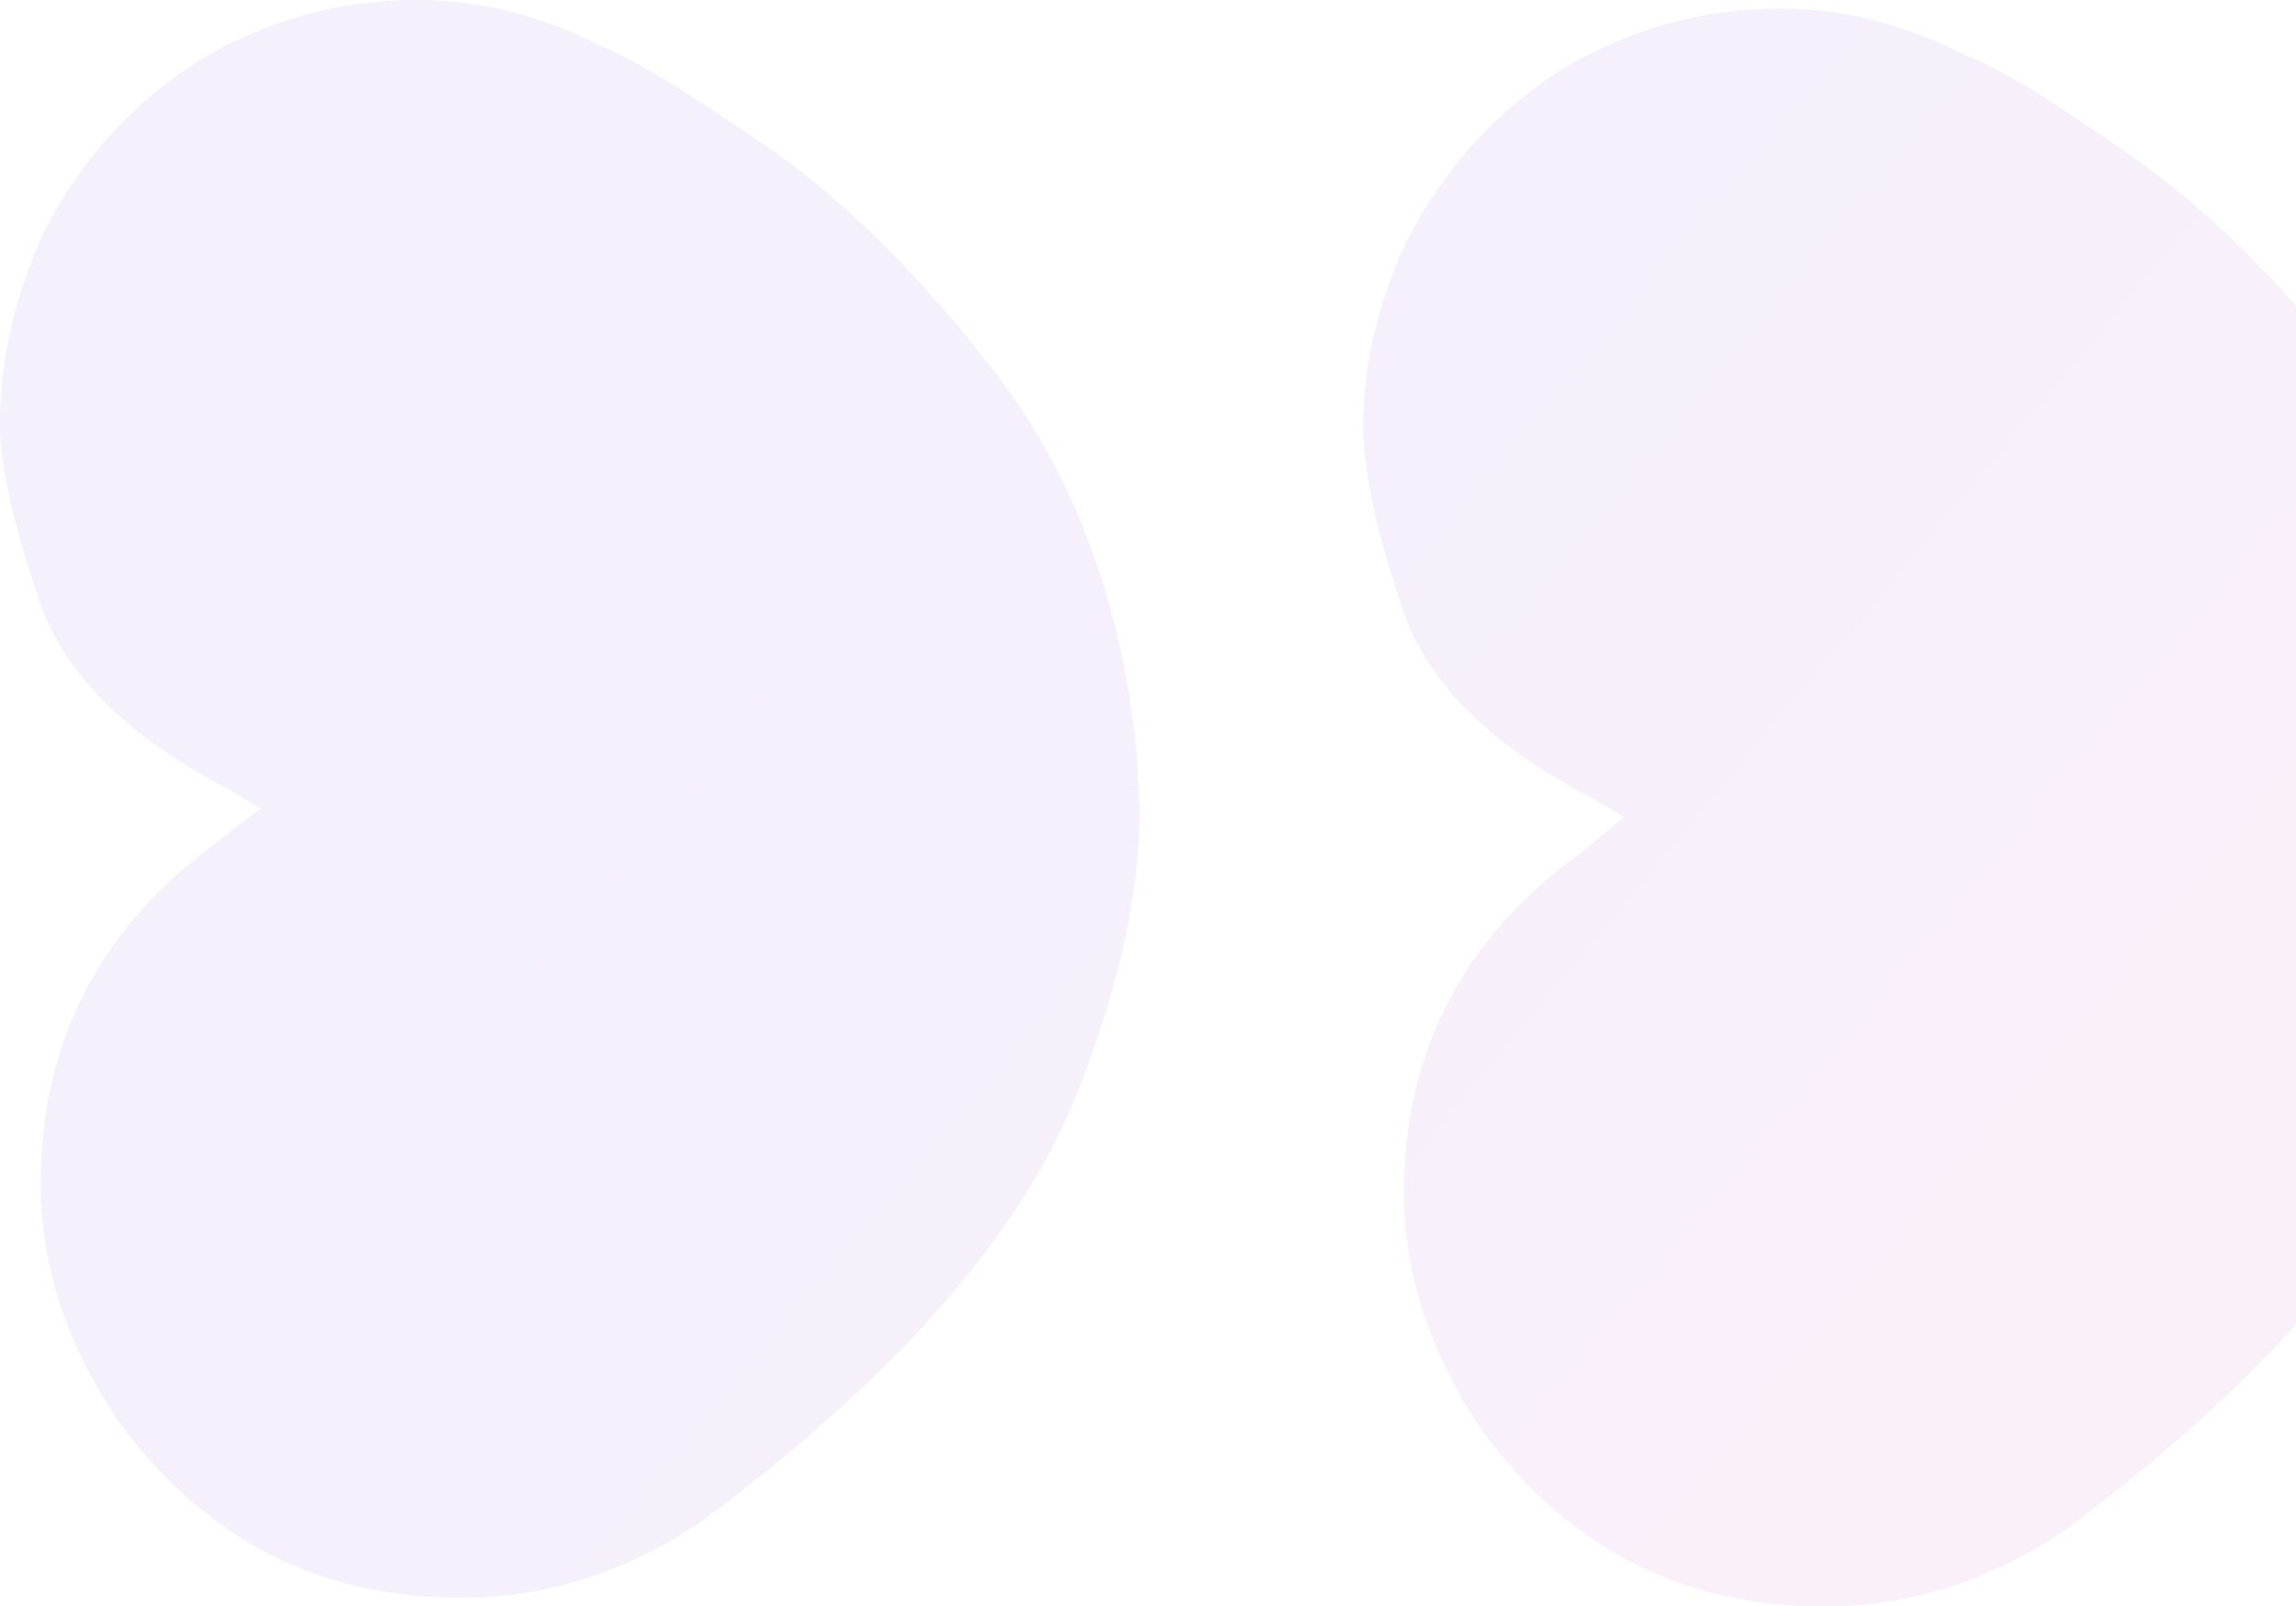
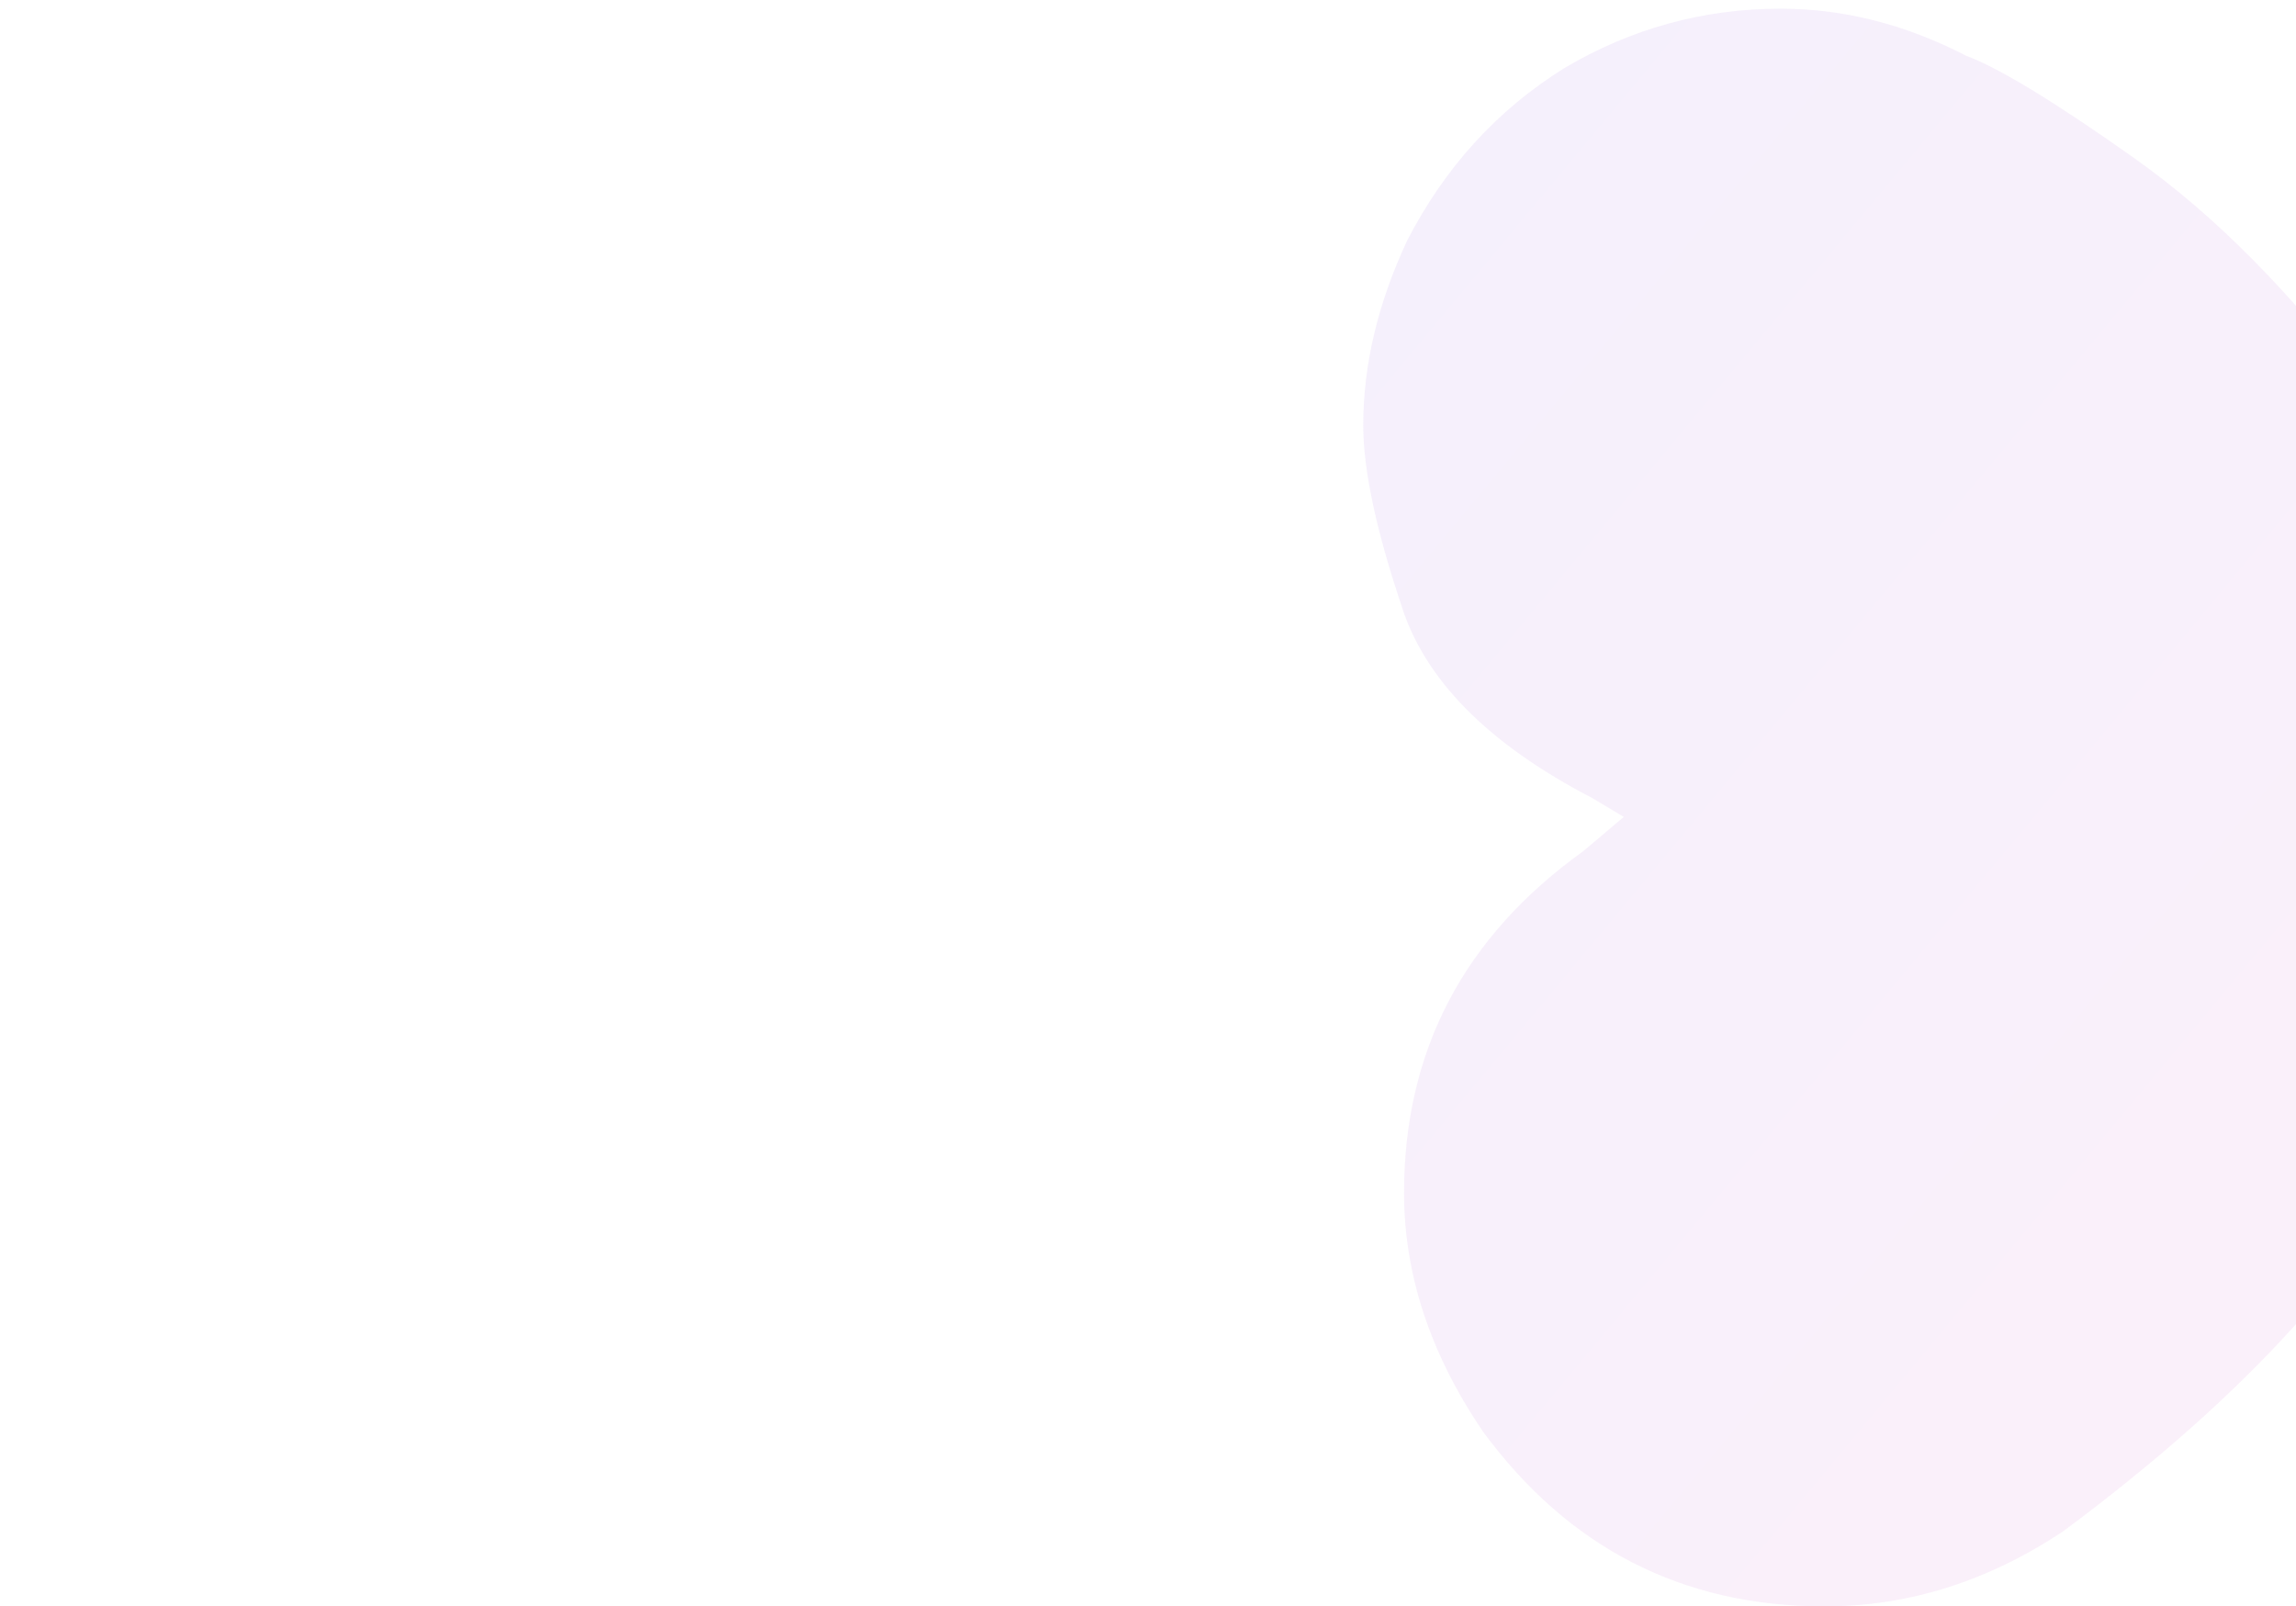
<svg xmlns="http://www.w3.org/2000/svg" width="433" height="303" viewBox="0 0 433 303" fill="none">
  <g opacity="0.1">
-     <path d="M78.74 0C90.581 1.04247e-06 102.224 2.955 113.67 8.864C119.59 11.227 130.247 17.727 145.64 28.364C160.638 39 175.241 53.773 189.45 72.682C203.264 91.591 211.552 114.636 214.315 141.818L214.907 152.454C214.907 169.394 210.566 188.303 201.882 209.181C190.831 234.787 167.545 260.787 132.023 287.181C117.814 296.636 102.816 301.363 87.028 301.363C60.19 301.363 38.679 290.333 22.497 268.272C12.63 253.697 7.696 238.727 7.696 223.363C7.696 196.575 18.748 175.106 40.85 158.954L49.139 152.454L43.218 148.909C23.484 138.666 11.446 126.454 7.104 112.273C2.368 98.485 1.33114e-05 87.651 1.39953e-05 79.773C1.50212e-05 67.954 2.763 55.939 8.288 43.727C15.393 29.939 25.26 19.106 37.89 11.227C50.52 3.742 64.137 -1.28571e-06 78.74 0Z" fill="url(#paint0_linear_2432_6879)" />
-     <path d="M78.74 0C90.581 1.04247e-06 102.224 2.955 113.67 8.864C119.59 11.227 130.247 17.727 145.64 28.364C160.638 39 175.241 53.773 189.45 72.682C203.264 91.591 211.552 114.636 214.315 141.818L214.907 152.454C214.907 169.394 210.566 188.303 201.882 209.181C190.831 234.787 167.545 260.787 132.023 287.181C117.814 296.636 102.816 301.363 87.028 301.363C60.19 301.363 38.679 290.333 22.497 268.272C12.63 253.697 7.696 238.727 7.696 223.363C7.696 196.575 18.748 175.106 40.85 158.954L49.139 152.454L43.218 148.909C23.484 138.666 11.446 126.454 7.104 112.273C2.368 98.485 1.33114e-05 87.651 1.39953e-05 79.773C1.50212e-05 67.954 2.763 55.939 8.288 43.727C15.393 29.939 25.26 19.106 37.89 11.227C50.52 3.742 64.137 -1.28571e-06 78.74 0Z" fill="url(#paint1_linear_2432_6879)" />
-     <path d="M370.763 10.501C359.317 4.591 347.674 1.637 335.833 1.637C321.23 1.637 307.613 5.379 294.983 12.864C282.353 20.743 272.486 31.576 265.381 45.364C259.856 57.182 257.093 68.803 257.093 80.228C257.093 88.5 259.461 99.728 264.197 113.909C268.539 128.091 280.577 140.303 300.311 150.546L306.231 154.091L298.535 160.591C276.038 176.743 264.789 198.212 264.789 225C264.789 240.364 269.723 255.333 279.59 269.909C295.772 291.97 317.283 303 344.121 303C359.909 303 374.907 298.273 389.116 288.818C424.638 262.424 447.924 236.424 458.975 210.818C467.658 189.94 472 171.031 472 154.091L471.408 143.455C468.645 116.273 460.357 93.228 446.543 74.319C432.334 55.41 417.731 40.637 402.732 30C387.734 19.364 377.078 12.864 370.763 10.501Z" fill="url(#paint2_linear_2432_6879)" />
    <path d="M370.763 10.501C359.317 4.591 347.674 1.637 335.833 1.637C321.23 1.637 307.613 5.379 294.983 12.864C282.353 20.743 272.486 31.576 265.381 45.364C259.856 57.182 257.093 68.803 257.093 80.228C257.093 88.5 259.461 99.728 264.197 113.909C268.539 128.091 280.577 140.303 300.311 150.546L306.231 154.091L298.535 160.591C276.038 176.743 264.789 198.212 264.789 225C264.789 240.364 269.723 255.333 279.59 269.909C295.772 291.97 317.283 303 344.121 303C359.909 303 374.907 298.273 389.116 288.818C424.638 262.424 447.924 236.424 458.975 210.818C467.658 189.94 472 171.031 472 154.091L471.408 143.455C468.645 116.273 460.357 93.228 446.543 74.319C432.334 55.41 417.731 40.637 402.732 30C387.734 19.364 377.078 12.864 370.763 10.501Z" fill="url(#paint3_linear_2432_6879)" />
  </g>
  <defs>
    <linearGradient id="paint0_linear_2432_6879" x1="-41.538" y1="-71.308" x2="473.766" y2="-71.308" gradientUnits="userSpaceOnUse">
      <stop stop-color="#C8F0B4" />
      <stop offset="1" stop-color="#04E061" />
    </linearGradient>
    <linearGradient id="paint1_linear_2432_6879" x1="181.5" y1="35" x2="503.769" y2="303" gradientUnits="userSpaceOnUse">
      <stop stop-color="#8D64E3" />
      <stop offset="1" stop-color="#E364C7" />
    </linearGradient>
    <linearGradient id="paint2_linear_2432_6879" x1="-41.538" y1="-71.308" x2="473.766" y2="-71.308" gradientUnits="userSpaceOnUse">
      <stop stop-color="#C8F0B4" />
      <stop offset="1" stop-color="#04E061" />
    </linearGradient>
    <linearGradient id="paint3_linear_2432_6879" x1="181.5" y1="35" x2="503.769" y2="303" gradientUnits="userSpaceOnUse">
      <stop stop-color="#8D64E3" />
      <stop offset="1" stop-color="#E364C7" />
    </linearGradient>
  </defs>
</svg>